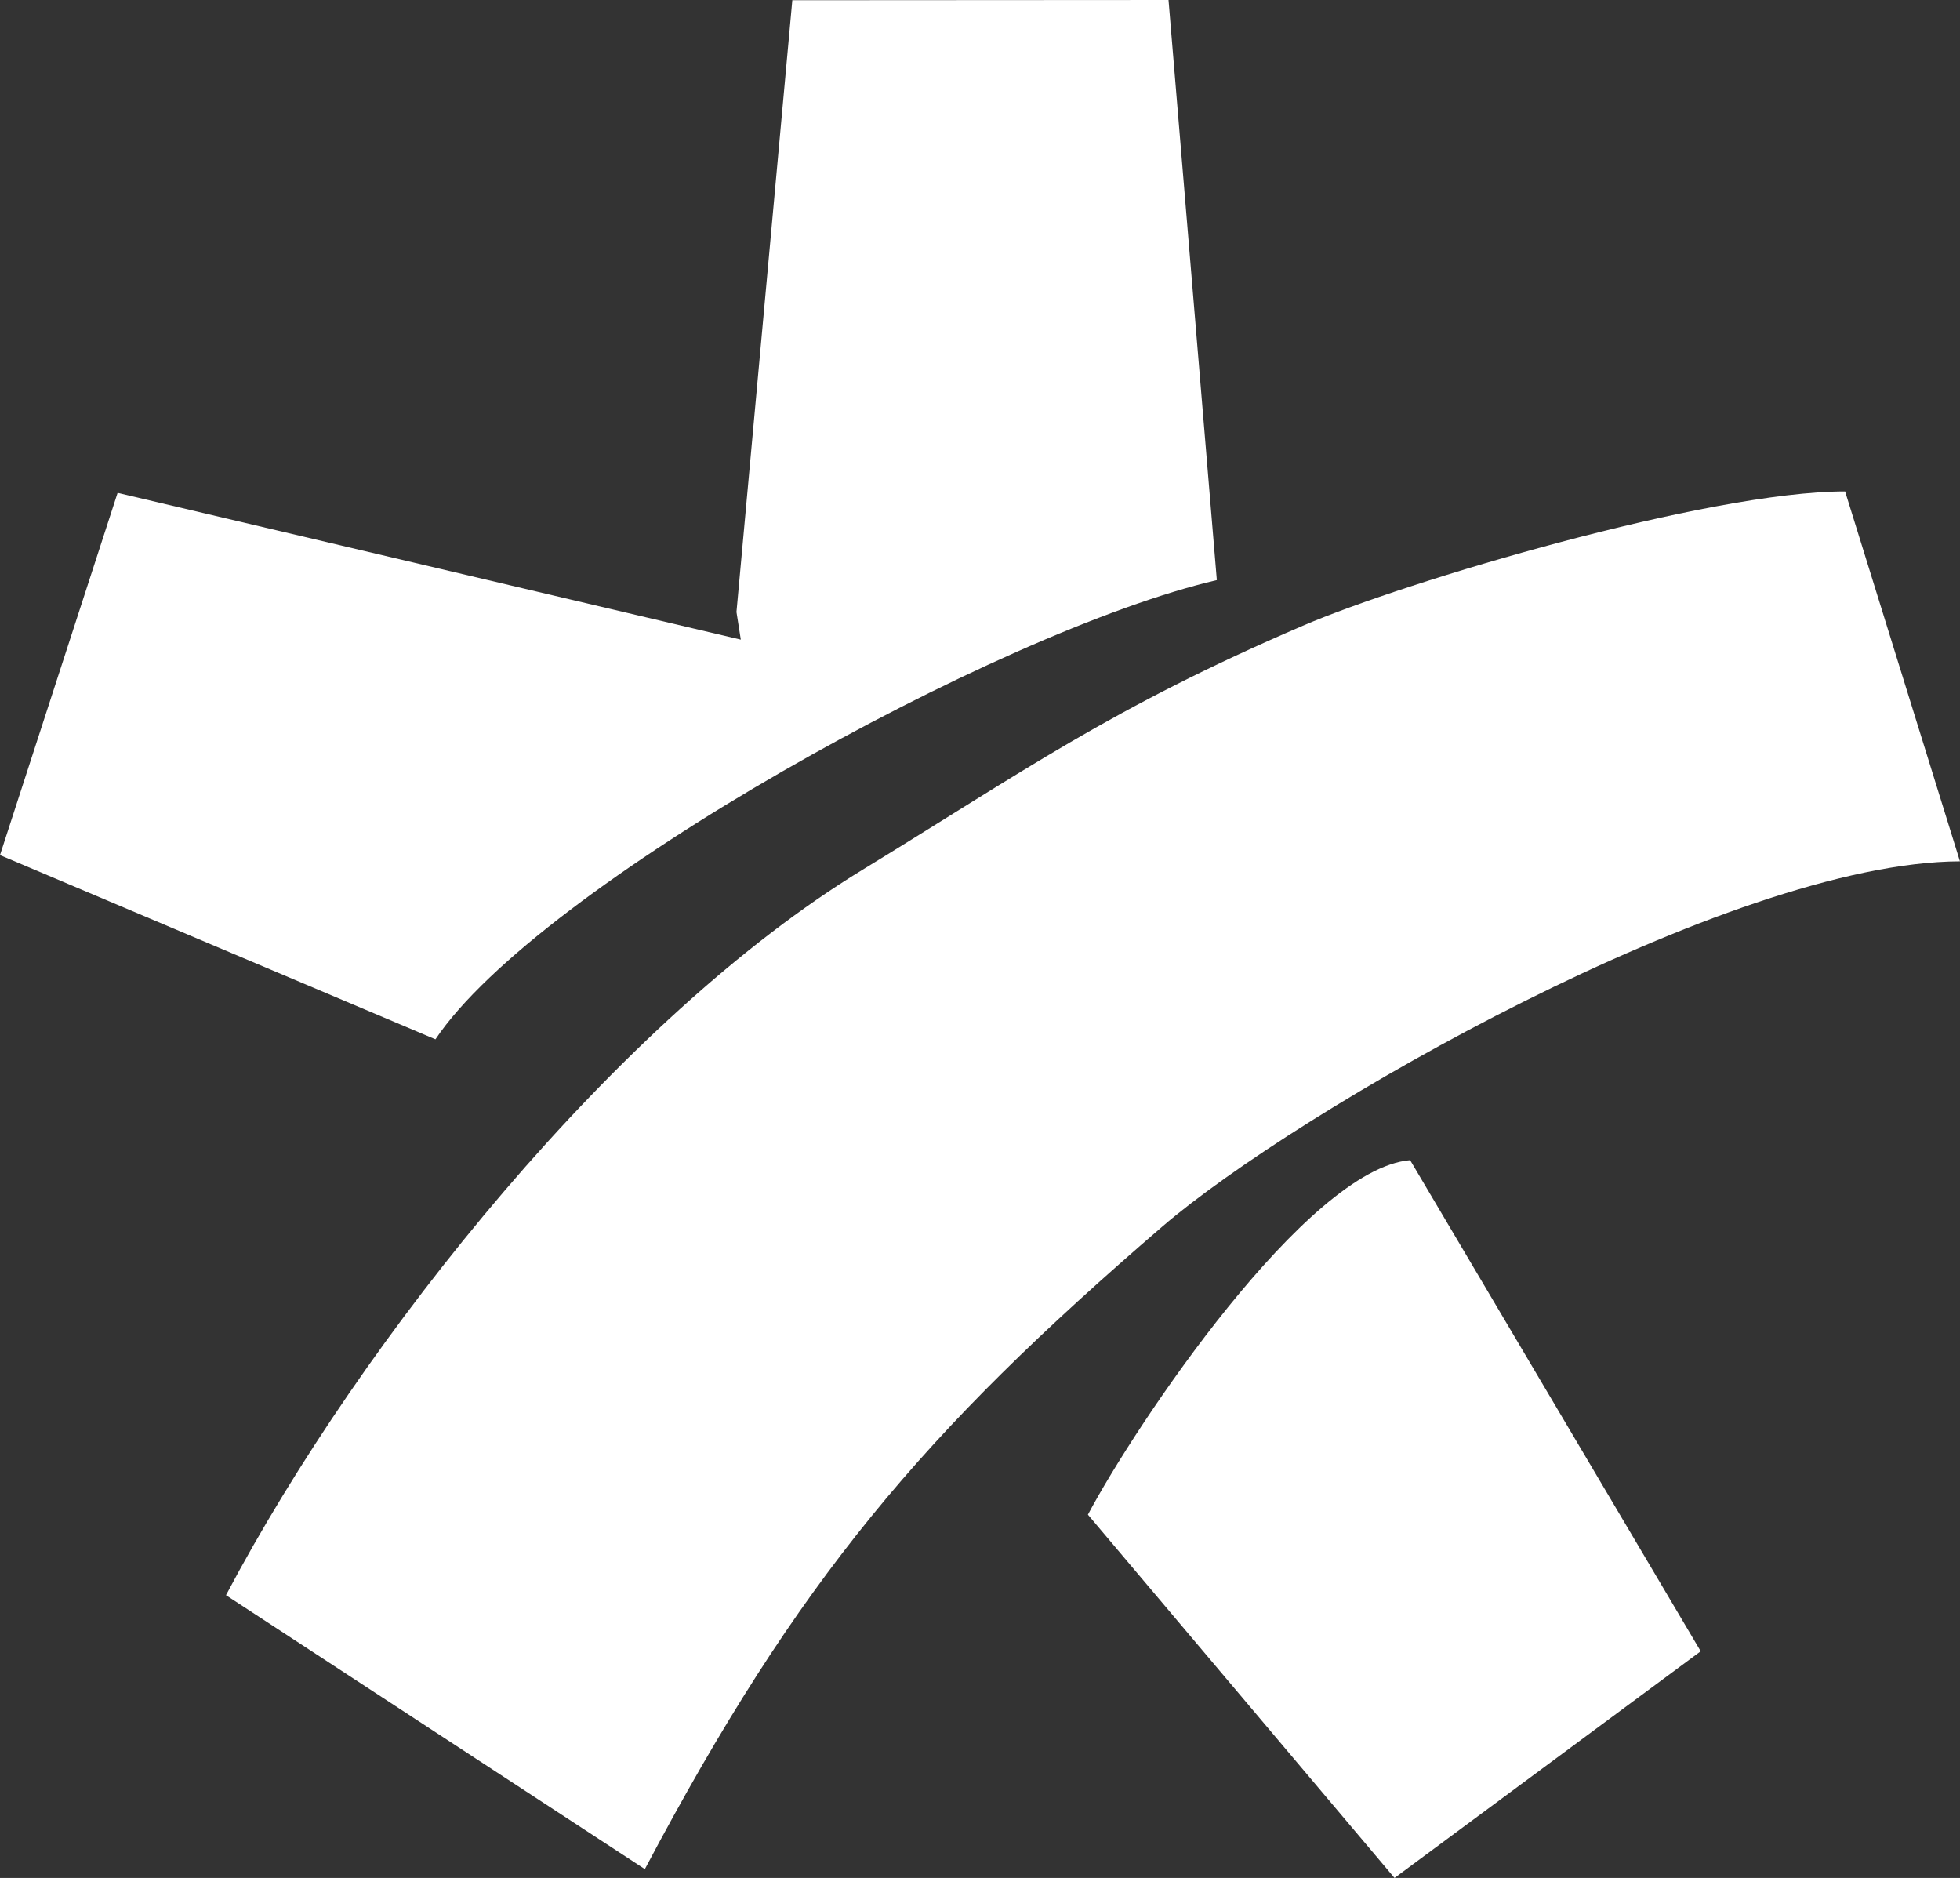
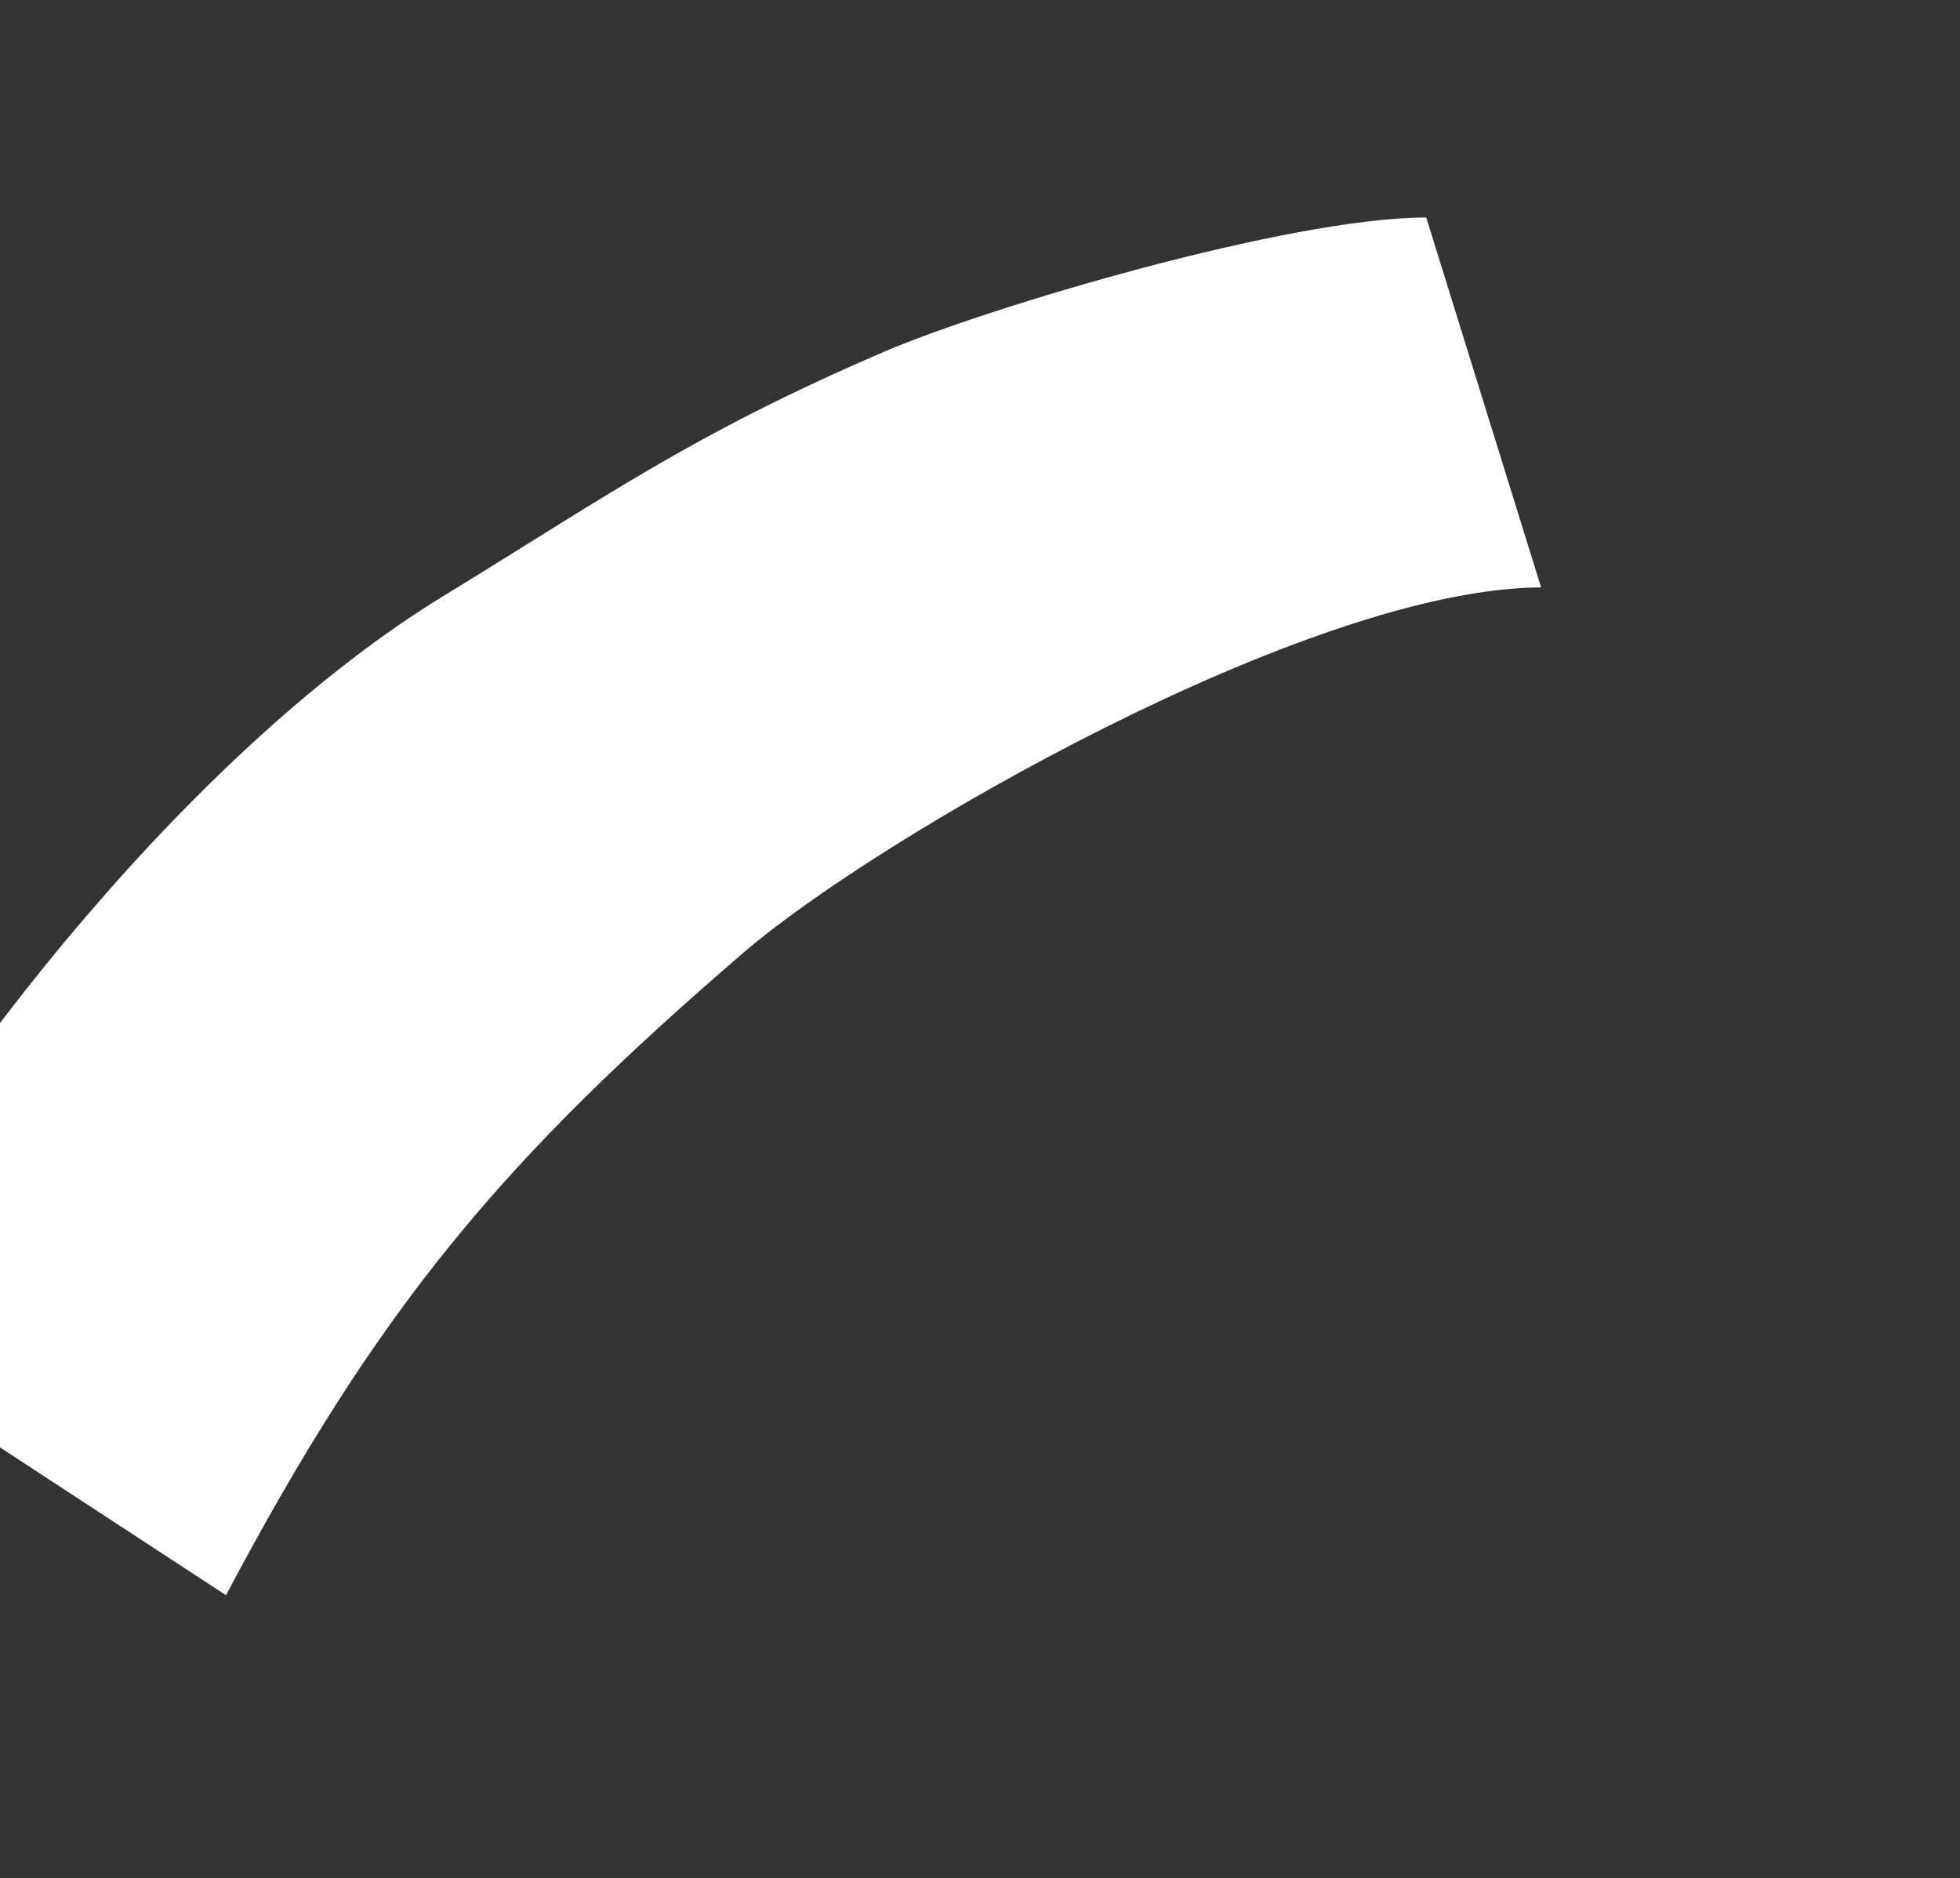
<svg xmlns="http://www.w3.org/2000/svg" xml:space="preserve" width="100.015mm" height="95.811mm" style="shape-rendering:geometricPrecision; text-rendering:geometricPrecision; image-rendering:optimizeQuality; fill-rule:evenodd; clip-rule:evenodd" viewBox="0 0 51.6 49.431">
  <rect x="0" y="0" width="51.6" height="49.431" fill="#333333" stroke="none" />
  <defs>
    <style type="text/css">
   
    .fil0 {fill:white}
   
  </style>
  </defs>
  <g id="Capa_x0020_1">
-     <path class="fil0" d="M5.95 41.989l11.027 7.21c4.041,-7.636 7.324,-11.492 13.624,-16.914 3.498,-3.01 14.915,-9.595 20.998,-9.613l-3.024 -9.737c-3.601,0 -11.55,2.363 -14.278,3.536 -5.069,2.179 -7.366,3.843 -11.598,6.428 -6.404,3.911 -13.141,12.268 -16.75,19.09z" />
-     <path class="fil0" d="M19.388 16.105l0.115 0.731 -16.407 -3.863 -3.096 9.535 11.464 4.849c2.701,-4.034 14.798,-10.743 20.571,-12.088l-1.272 -15.269 -9.904 0.006 -1.47 16.099z" />
-     <path class="fil0" d="M28.641 39.869l8.072 9.562 8.061 -5.966 -7.65 -12.927c-2.717,0.226 -7.241,6.984 -8.483,9.331z" />
+     <path class="fil0" d="M5.95 41.989c4.041,-7.636 7.324,-11.492 13.624,-16.914 3.498,-3.01 14.915,-9.595 20.998,-9.613l-3.024 -9.737c-3.601,0 -11.55,2.363 -14.278,3.536 -5.069,2.179 -7.366,3.843 -11.598,6.428 -6.404,3.911 -13.141,12.268 -16.75,19.09z" />
  </g>
</svg>